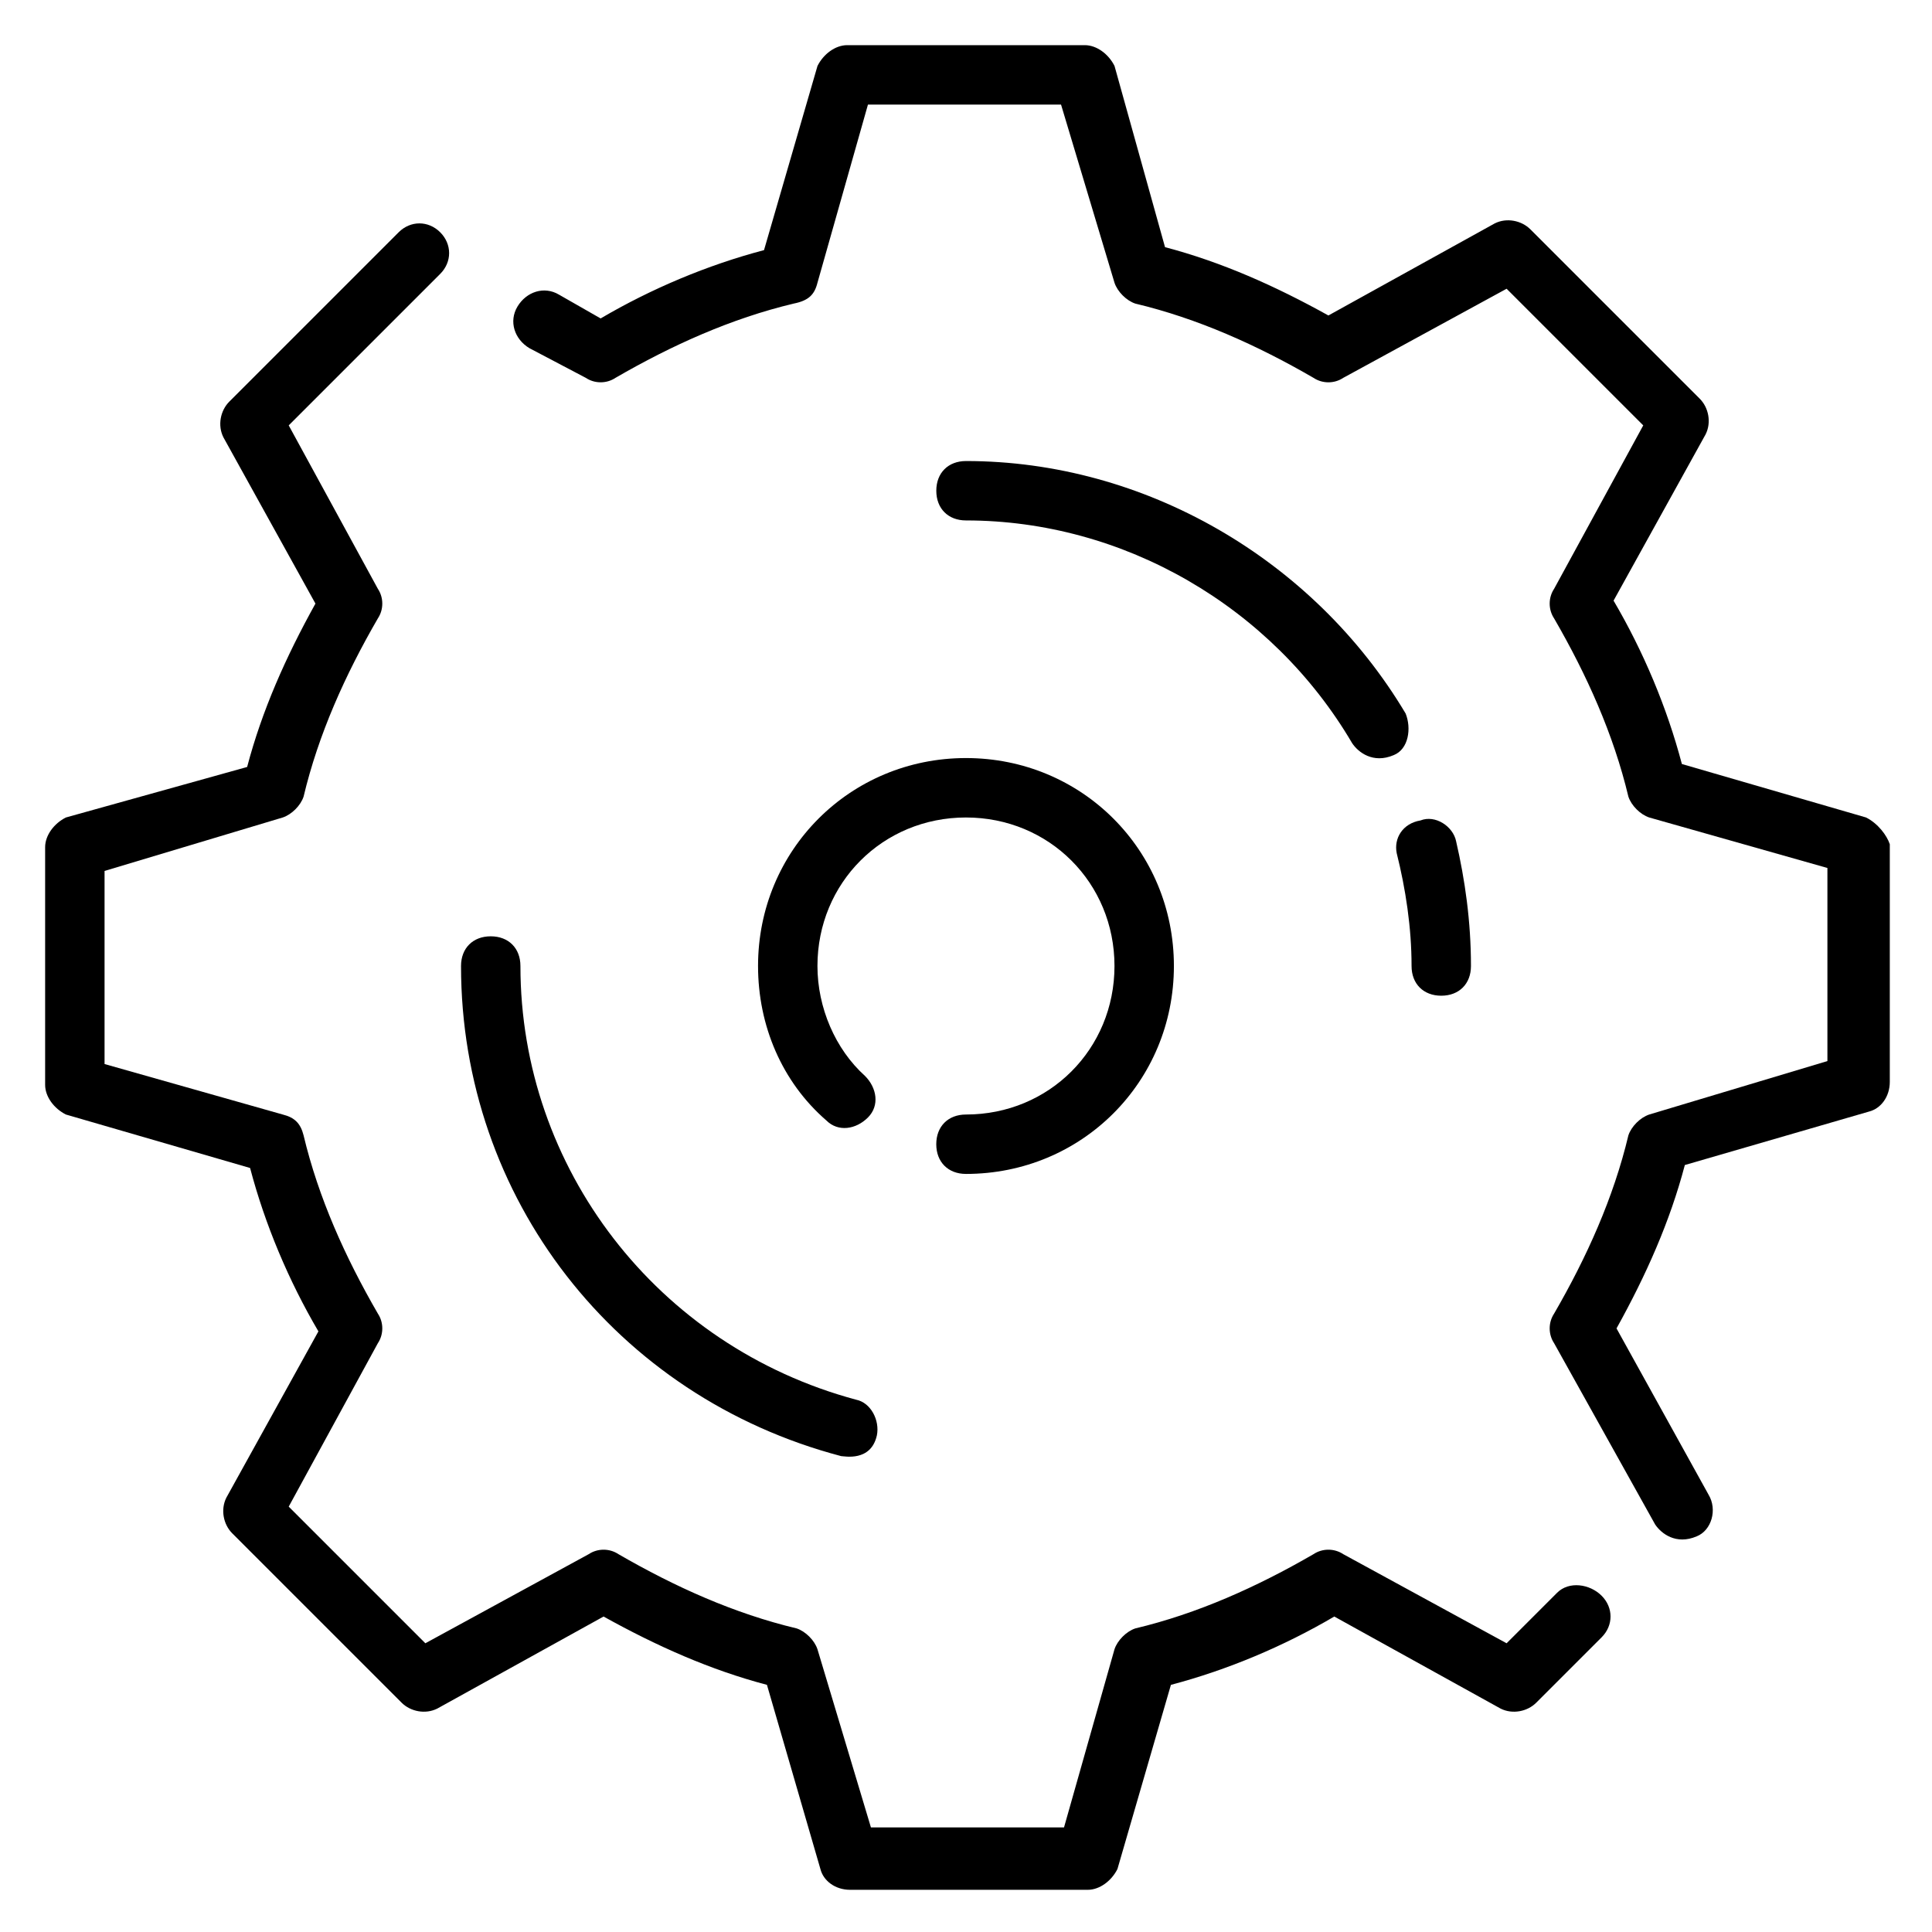
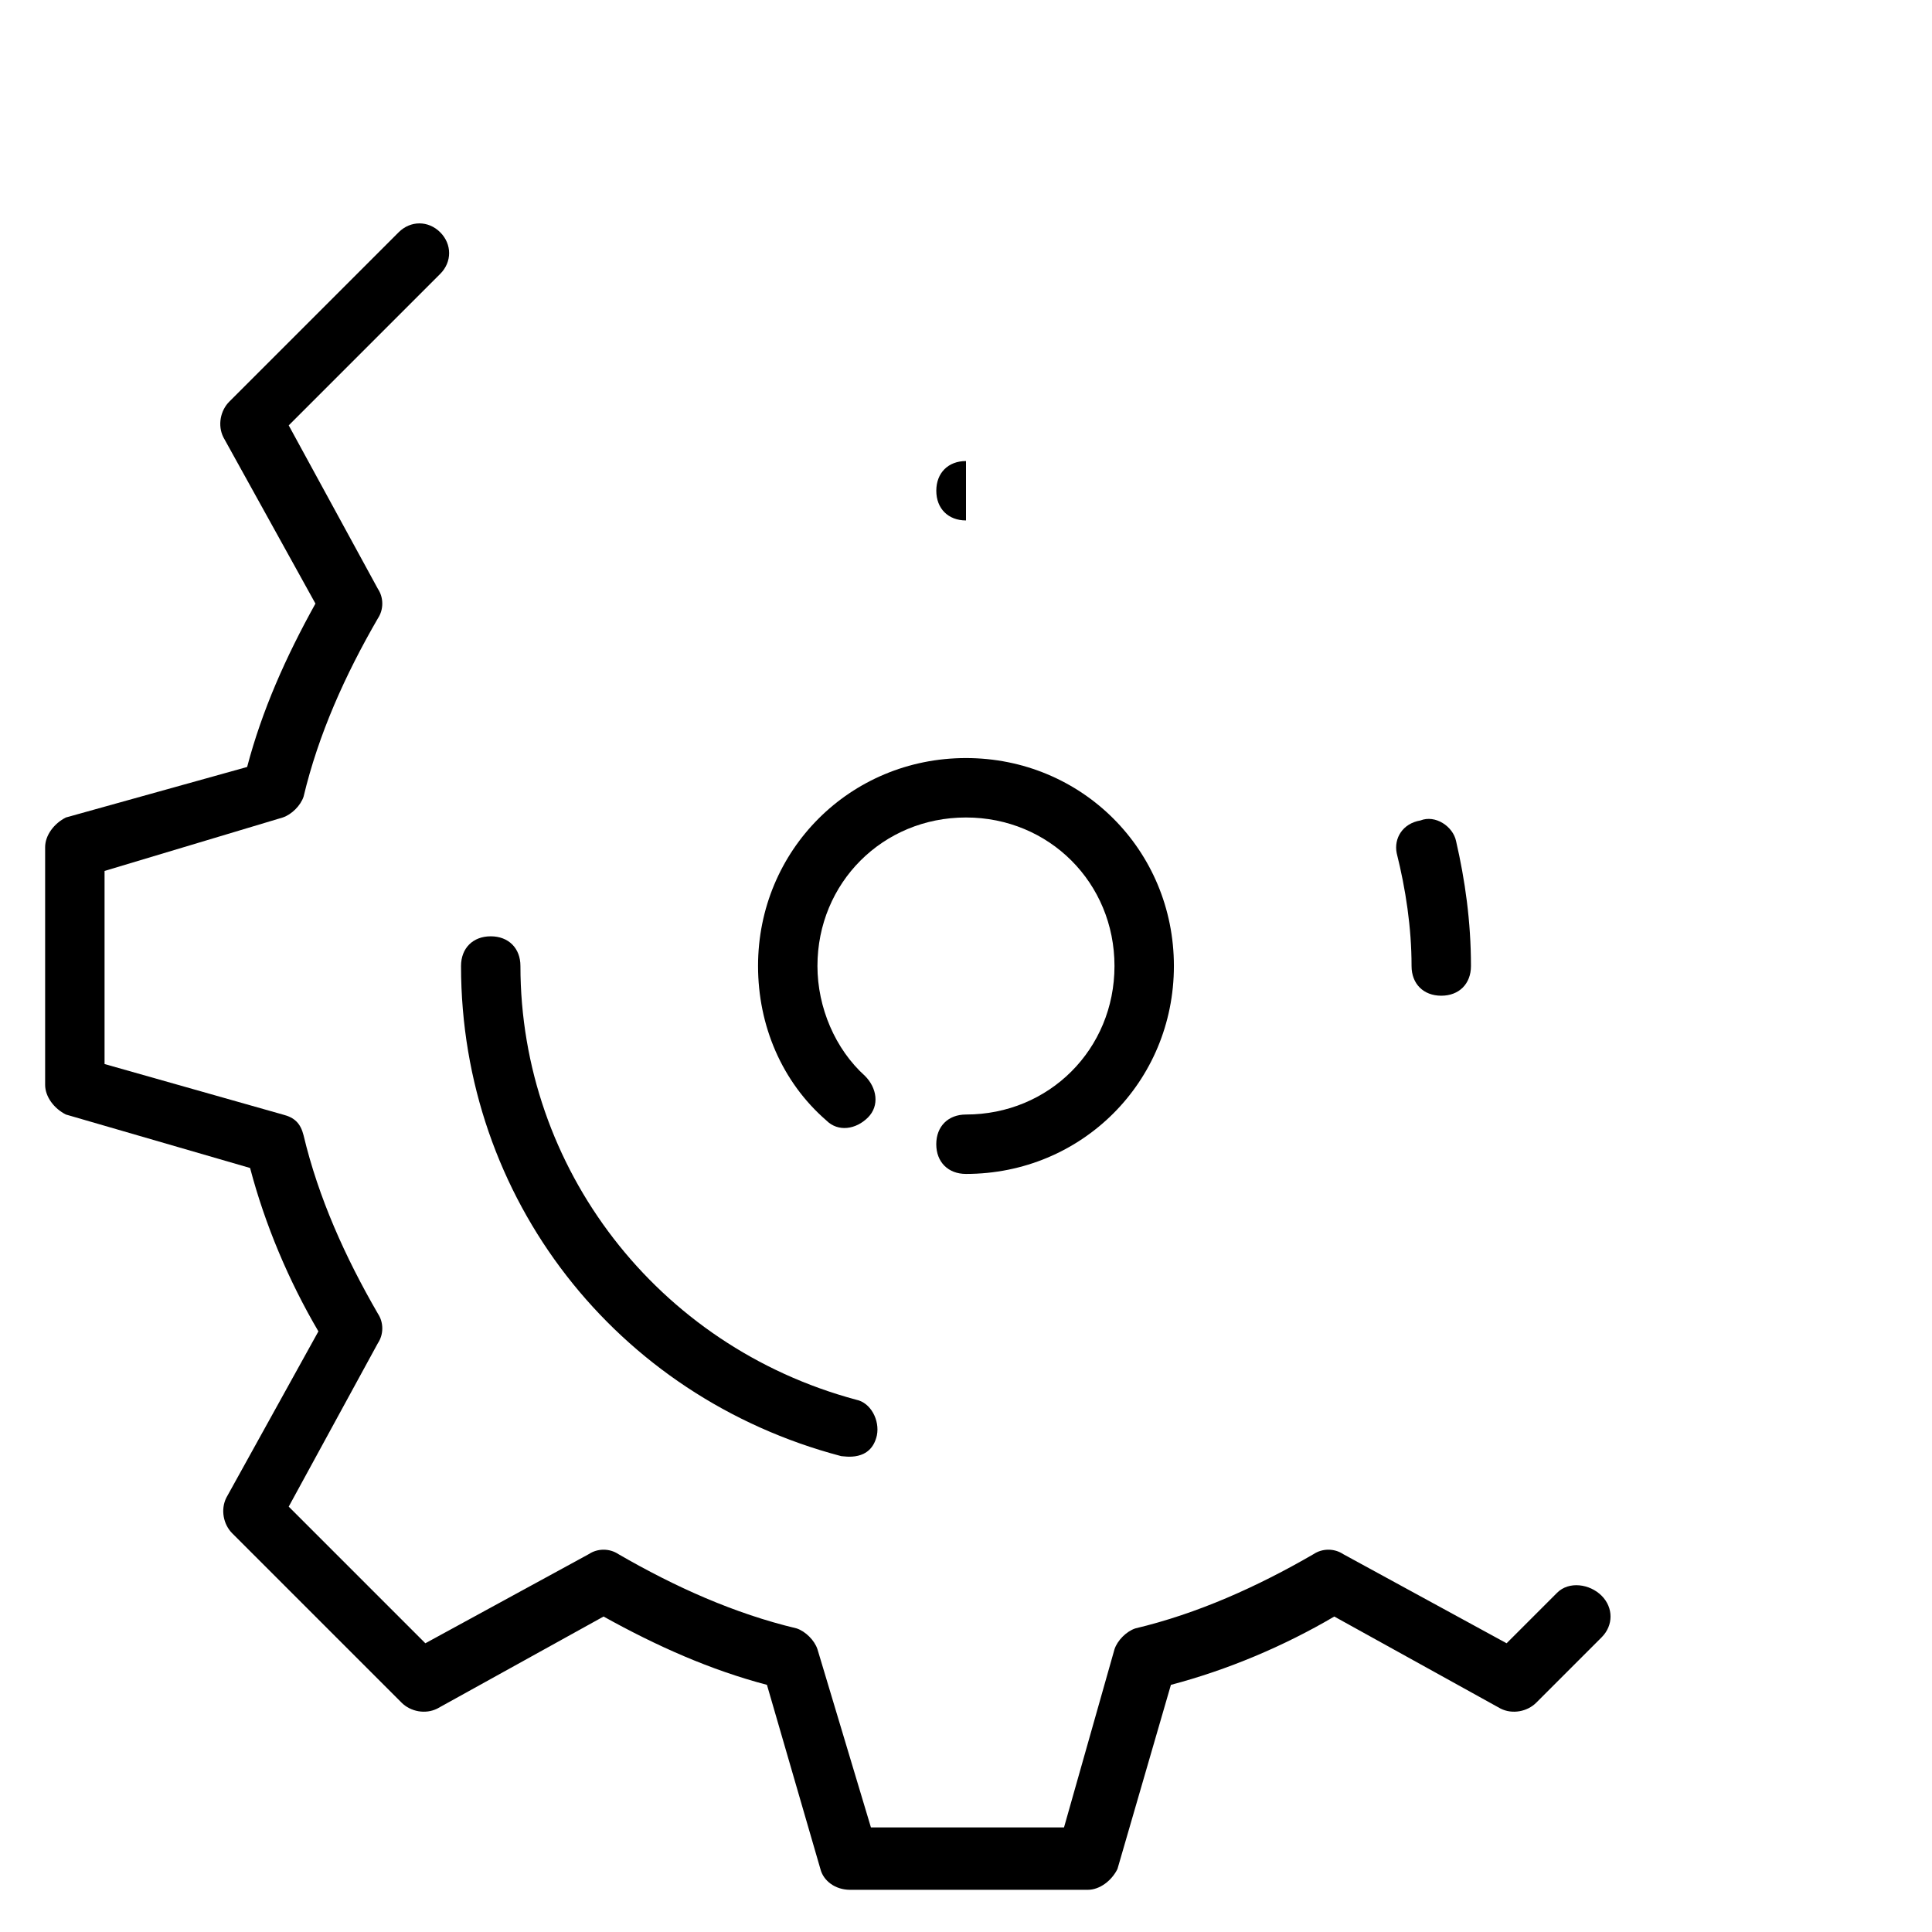
<svg xmlns="http://www.w3.org/2000/svg" fill="#000000" width="800px" height="800px" version="1.1" viewBox="144 144 512 512">
  <g>
    <path d="m556.65 566.1-13.383 13.383-43.297-23.617c-2.363-1.574-5.512-1.574-7.871 0-14.957 8.66-30.699 15.742-47.23 19.68-2.363 0.789-4.723 3.148-5.512 5.512l-13.383 47.23h-51.168l-14.172-47.23c-0.789-2.363-3.148-4.723-5.512-5.512-16.531-3.938-32.273-11.02-47.23-19.68-2.363-1.574-5.512-1.574-7.871 0l-43.297 23.617-36.211-36.211 23.617-43.297c1.574-2.363 1.574-5.512 0-7.871-8.66-14.957-15.742-30.699-19.68-47.23-0.789-3.152-2.363-4.727-5.512-5.512l-47.23-13.383v-51.168l47.23-14.172c2.363-0.789 4.723-3.148 5.512-5.512 3.938-16.531 11.02-32.273 19.68-47.23 1.574-2.363 1.574-5.512 0-7.871l-23.617-43.297 40.148-40.148c3.148-3.148 3.148-7.871 0-11.02-3.148-3.148-7.871-3.148-11.02 0l-44.871 44.871c-2.363 2.363-3.148 6.297-1.574 9.445l24.402 44.082c-7.871 14.168-14.168 28.34-18.105 43.297l-48.02 13.383c-3.148 1.574-5.512 4.727-5.512 7.875v62.977c0 3.148 2.363 6.297 5.512 7.871l48.805 14.168c3.938 14.957 10.234 29.914 18.105 43.297l-24.402 44.082c-1.574 3.148-0.789 7.086 1.574 9.445l44.871 44.871c2.363 2.363 6.297 3.148 9.445 1.574l44.082-24.402c14.168 7.871 28.34 14.168 43.297 18.105l14.168 48.805c0.789 3.148 3.938 5.512 7.871 5.512h62.977c3.148 0 6.297-2.363 7.871-5.512l14.168-48.805c14.957-3.938 29.914-10.234 43.297-18.105l44.082 24.402c3.148 1.574 7.086 0.789 9.445-1.574l17.32-17.32c3.148-3.148 3.148-7.871 0-11.02-3.141-3.144-8.652-3.934-11.801-0.785z" />
-     <path d="m638.52 360.64-48.805-14.168c-3.938-14.957-10.234-29.914-18.105-43.297l24.402-44.082c1.574-3.148 0.789-7.086-1.574-9.445l-44.871-44.871c-2.363-2.363-6.297-3.148-9.445-1.574l-44.082 24.402c-14.168-7.871-28.34-14.168-43.297-18.105l-13.383-48.02c-1.574-3.148-4.723-5.512-7.871-5.512h-62.977c-3.148 0-6.297 2.363-7.871 5.512l-14.168 48.805c-14.957 3.938-29.914 10.234-43.297 18.105l-11.02-6.297c-3.938-2.363-8.66-0.789-11.02 3.148-2.363 3.938-0.789 8.66 3.148 11.02l14.957 7.871c2.363 1.574 5.512 1.574 7.871 0 14.957-8.66 30.699-15.742 47.23-19.68 3.934-0.785 5.508-2.359 6.293-5.508l13.383-47.23h51.168l14.172 47.23c0.789 2.363 3.148 4.723 5.512 5.512 16.531 3.938 32.273 11.02 47.23 19.68 2.363 1.574 5.512 1.574 7.871 0l43.297-23.617 36.211 36.211-23.617 43.297c-1.574 2.363-1.574 5.512 0 7.871 8.66 14.957 15.742 30.699 19.68 47.23 0.789 2.363 3.148 4.723 5.512 5.512l47.23 13.383v51.168l-47.23 14.172c-2.363 0.789-4.723 3.148-5.512 5.512-3.938 16.531-11.02 32.273-19.68 47.23-1.574 2.363-1.574 5.512 0 7.871l26.766 48.02c1.574 2.363 5.512 5.512 11.02 3.148 3.938-1.574 5.512-7.086 3.148-11.02l-24.402-44.082c7.871-14.168 14.168-28.34 18.105-43.297l48.805-14.168c3.148-0.789 5.512-3.938 5.512-7.871v-62.977c-0.785-2.363-3.148-5.516-6.297-7.09z" />
    <path d="m344.89 400c0 15.742 6.297 30.699 18.105 40.934 3.148 3.148 7.871 2.363 11.02-0.789 3.148-3.148 2.363-7.871-0.789-11.02-7.867-7.086-12.594-18.105-12.594-29.125 0-22.043 17.32-39.359 39.359-39.359 22.043 0 39.359 17.32 39.359 39.359 0 22.043-17.32 39.359-39.359 39.359-4.723 0-7.871 3.148-7.871 7.871 0 4.723 3.148 7.871 7.871 7.871 30.699 0 55.105-24.402 55.105-55.105 0-30.699-24.402-55.105-55.105-55.105-30.699 0.004-55.102 24.406-55.102 55.109z" />
    <path d="m366.94 529.89c0.789 0 7.871 1.574 9.445-5.512 0.789-3.938-1.574-8.66-5.512-9.445-52.742-14.168-88.953-61.402-88.953-114.93 0-4.723-3.148-7.871-7.871-7.871s-7.871 3.148-7.871 7.871c0 61.398 40.934 114.14 100.76 129.89z" />
    <path d="m514.14 370.09c2.363 9.445 3.938 19.68 3.938 29.914 0 4.723 3.148 7.871 7.871 7.871s7.871-3.148 7.871-7.871c0-11.809-1.574-22.828-3.938-33.062-0.789-3.938-5.512-7.086-9.445-5.512-4.723 0.785-7.086 4.723-6.297 8.66z" />
-     <path d="m400 266.18c-4.723 0-7.871 3.148-7.871 7.871s3.148 7.871 7.871 7.871c41.723 0 81.082 22.828 102.34 59.039 1.574 2.363 5.512 5.512 11.02 3.148 3.938-1.574 4.723-7.086 3.148-11.02-24.402-40.934-69.273-66.91-116.5-66.91z" />
+     <path d="m400 266.18c-4.723 0-7.871 3.148-7.871 7.871s3.148 7.871 7.871 7.871z" />
  </g>
</svg>